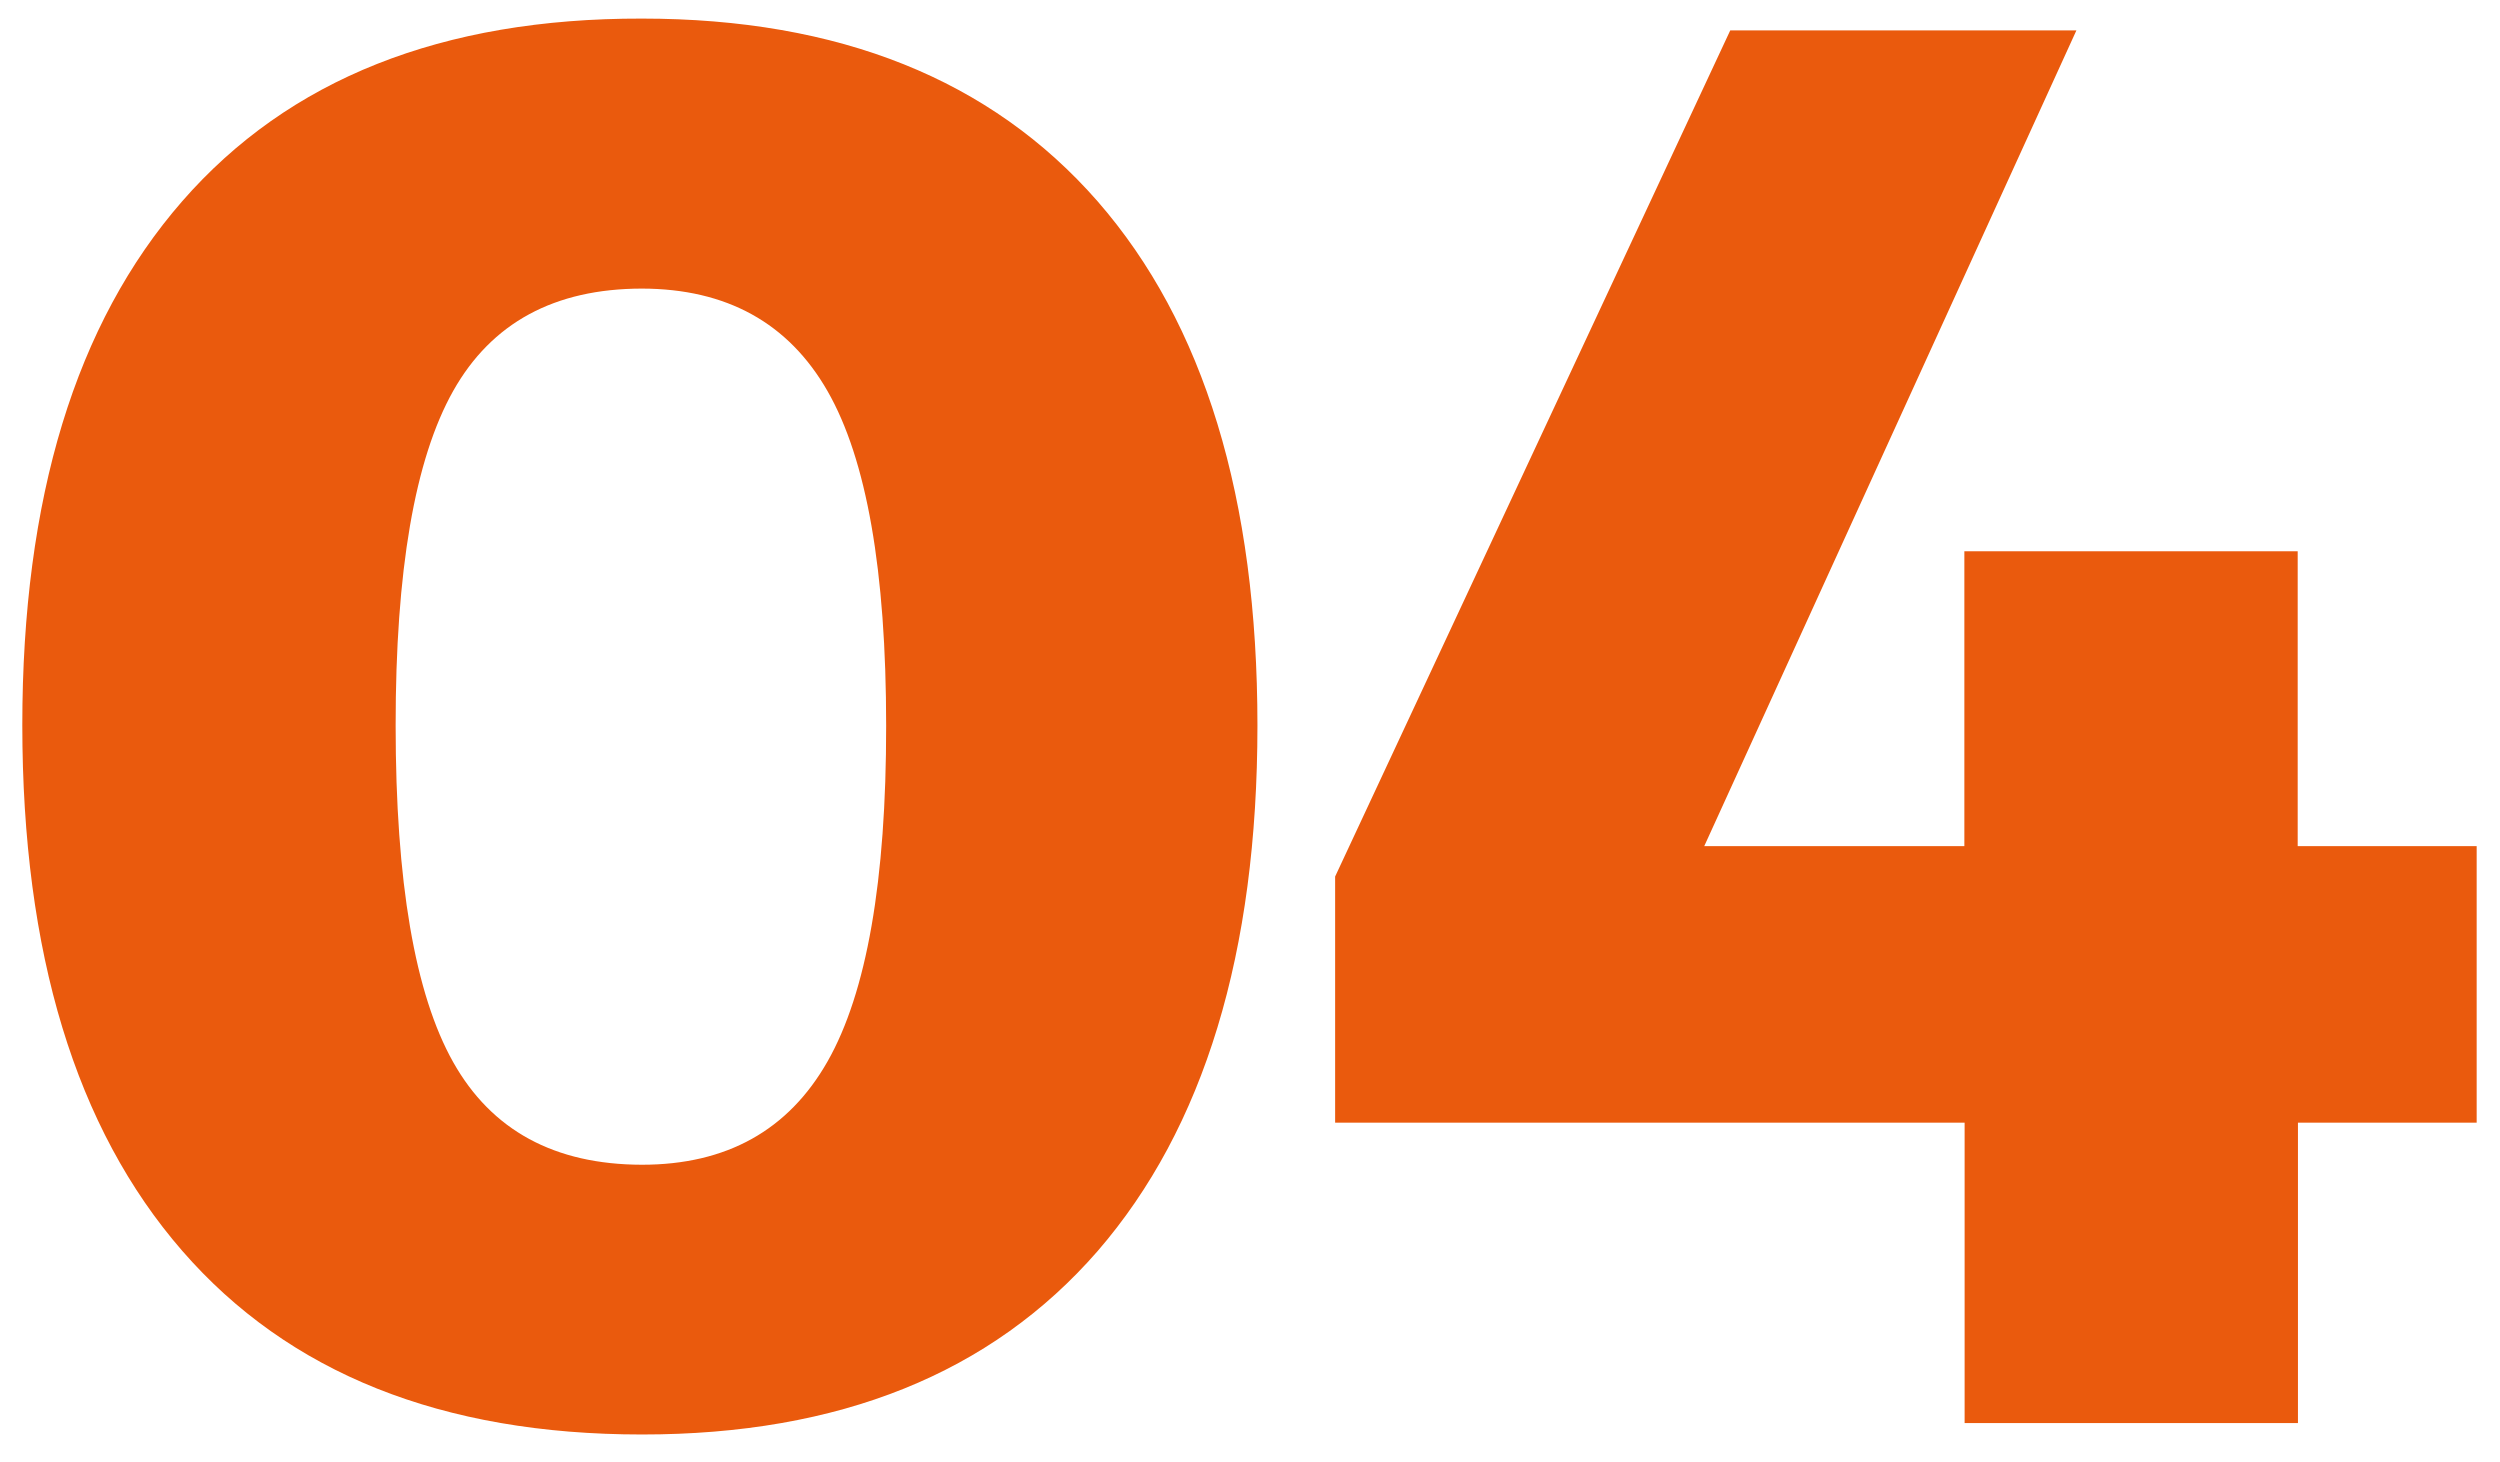
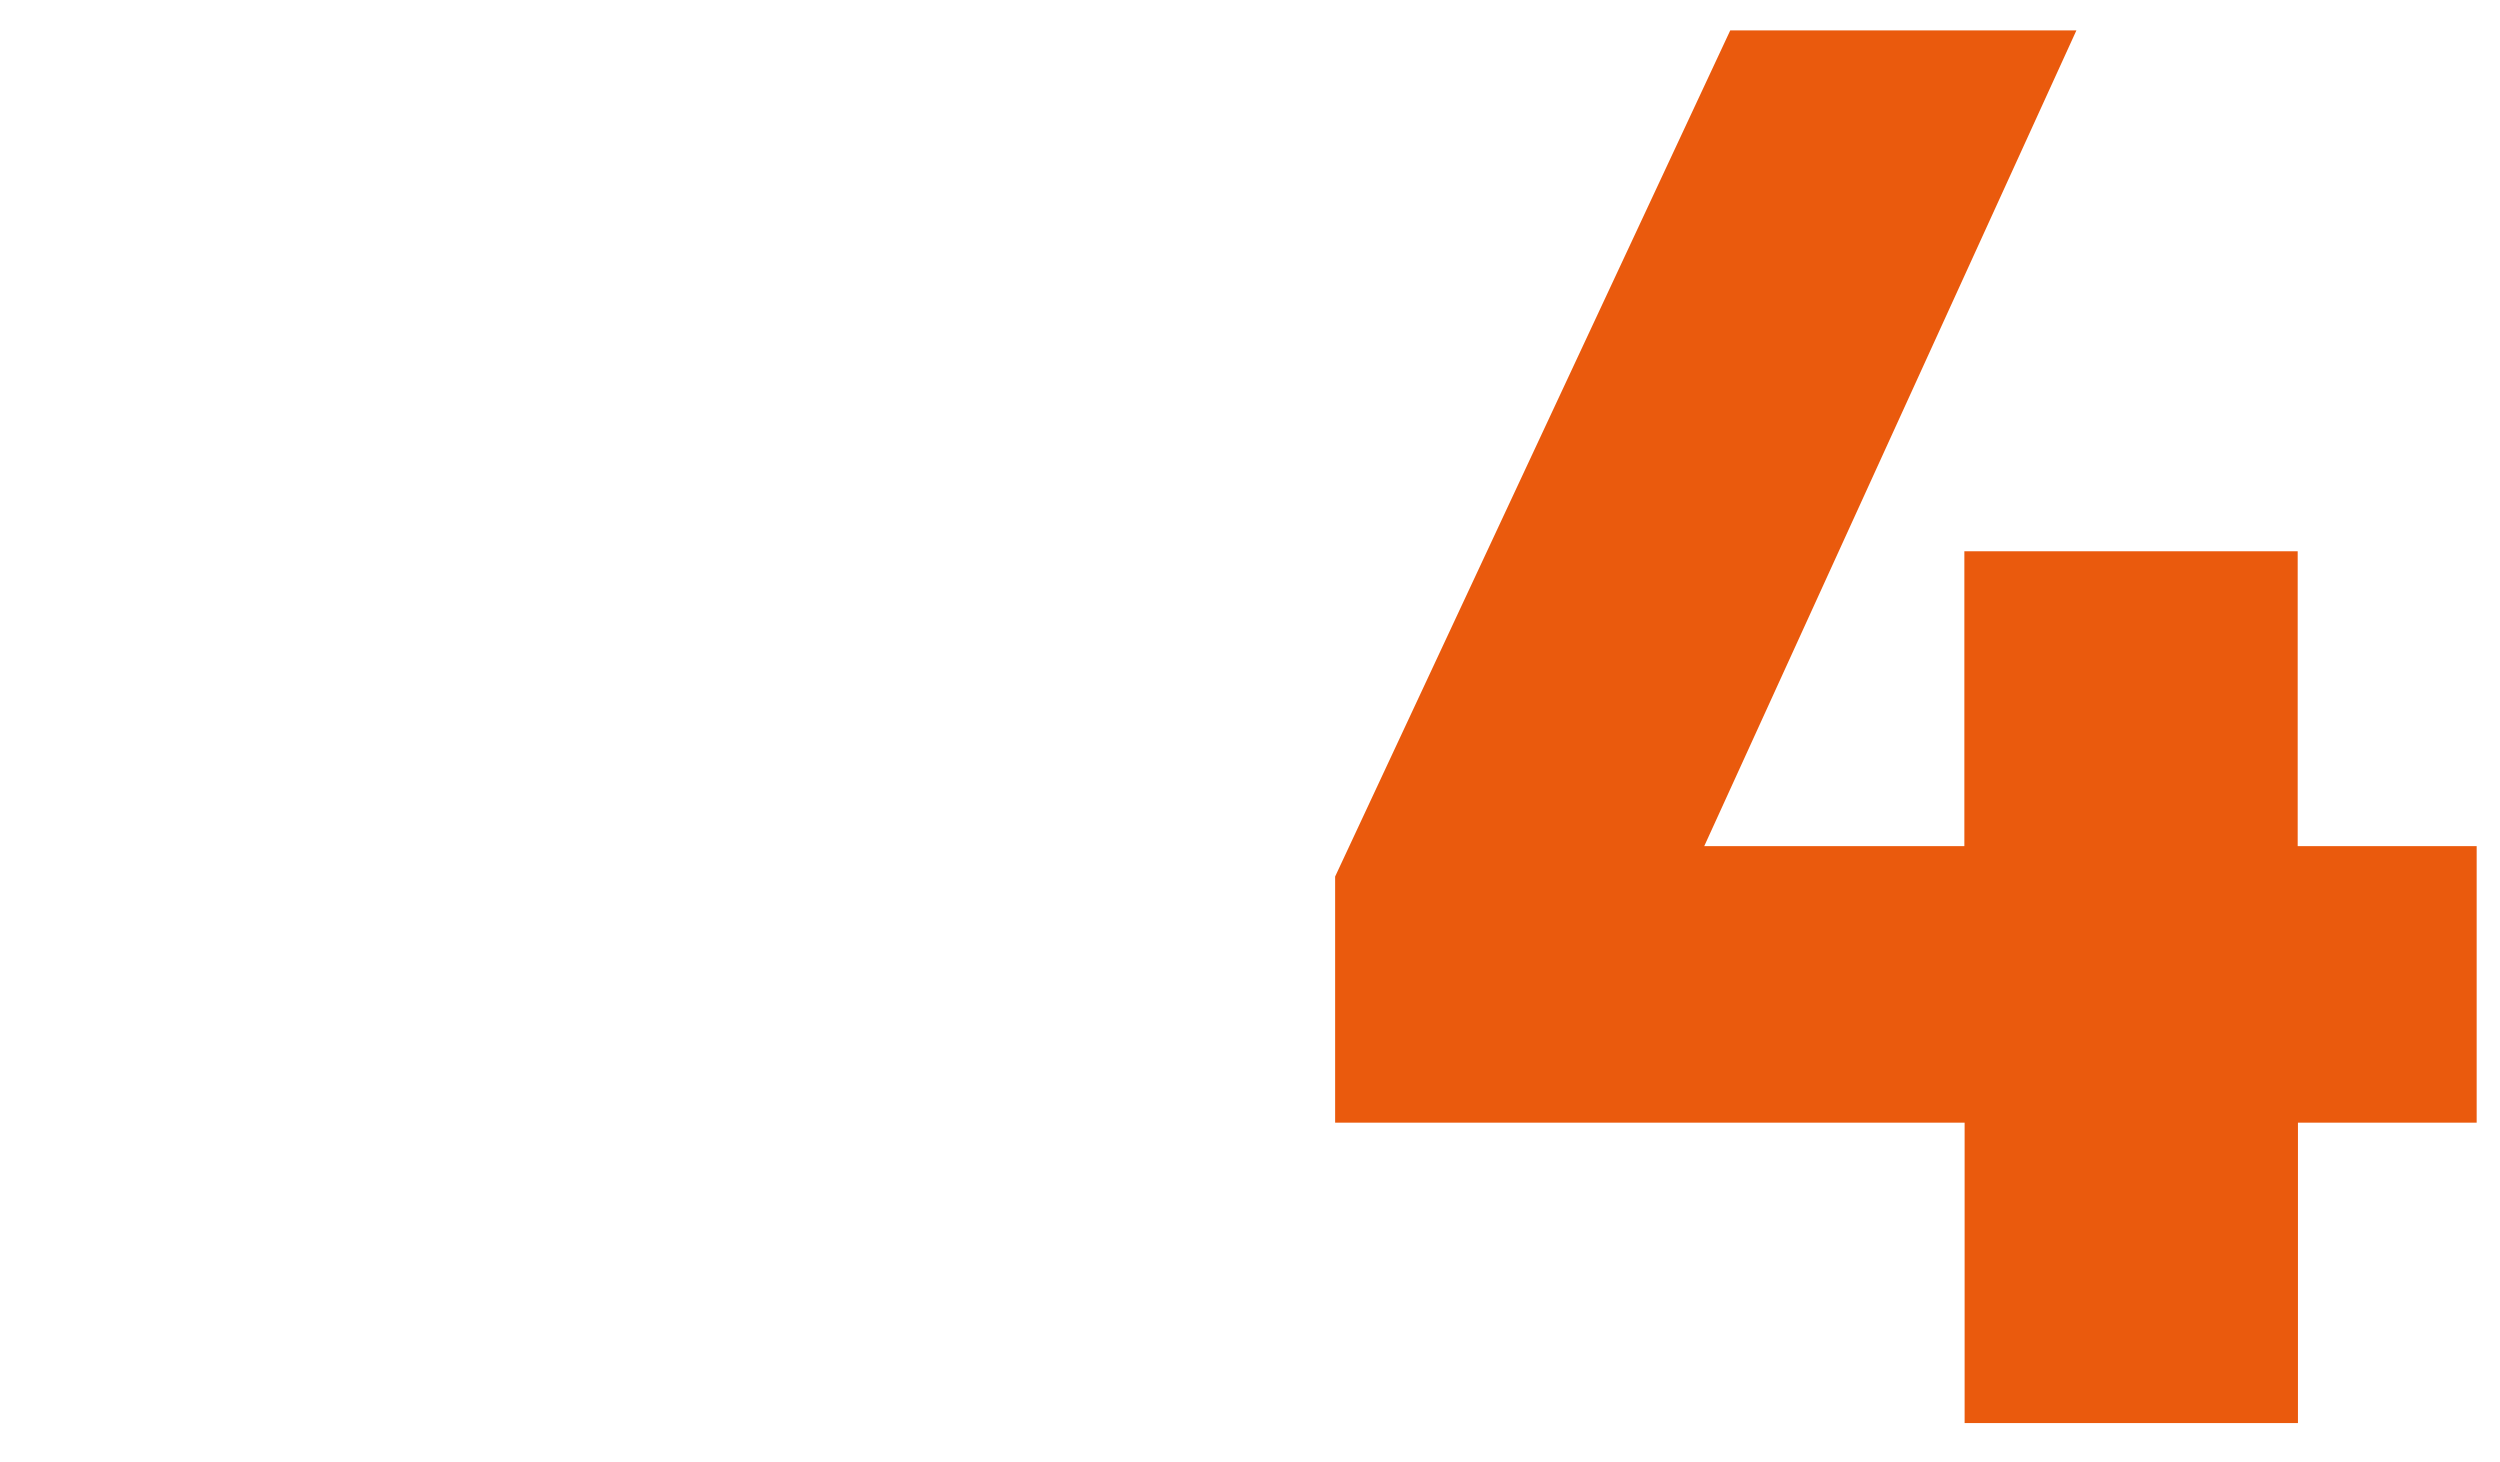
<svg xmlns="http://www.w3.org/2000/svg" width="195" height="114" viewBox="0 0 195 114" fill="none">
-   <path d="M85.61 15.7C93.924 25.233 98.08 38.863 98.08 56.59C98.08 74.317 93.924 87.983 85.61 97.59C77.304 107.13 65.457 111.897 50.07 111.89C34.47 111.89 22.517 107.113 14.21 97.56C5.904 88.007 1.747 74.34 1.74 56.56C1.74 38.853 5.897 25.233 14.21 15.7C22.524 6.167 34.477 1.417 50.07 1.45C65.45 1.45 77.297 6.2 85.61 15.7ZM35.35 30.49C32.35 35.823 30.854 44.523 30.86 56.59C30.86 68.776 32.357 77.53 35.35 82.85C38.344 88.17 43.25 90.837 50.07 90.85C56.67 90.85 61.497 88.163 64.55 82.79C67.604 77.416 69.127 68.69 69.12 56.61C69.12 44.53 67.597 35.83 64.55 30.51C61.504 25.19 56.677 22.523 50.07 22.51C43.25 22.517 38.344 25.177 35.35 30.49Z" fill="#EA5A0D" />
-   <path d="M193.18 66V87.57H179.24V111H153.24V87.57H104.14V68.37L134.96 2.37H161.96L132.93 66H153.22V43H179.22V66H193.18Z" fill="#EA5A0D" />
+   <path d="M193.18 66V87.57H179.24V111H153.24V87.57H104.14V68.37L134.96 2.37H161.96L132.93 66H153.22V43H179.22V66Z" fill="#EA5A0D" />
</svg>